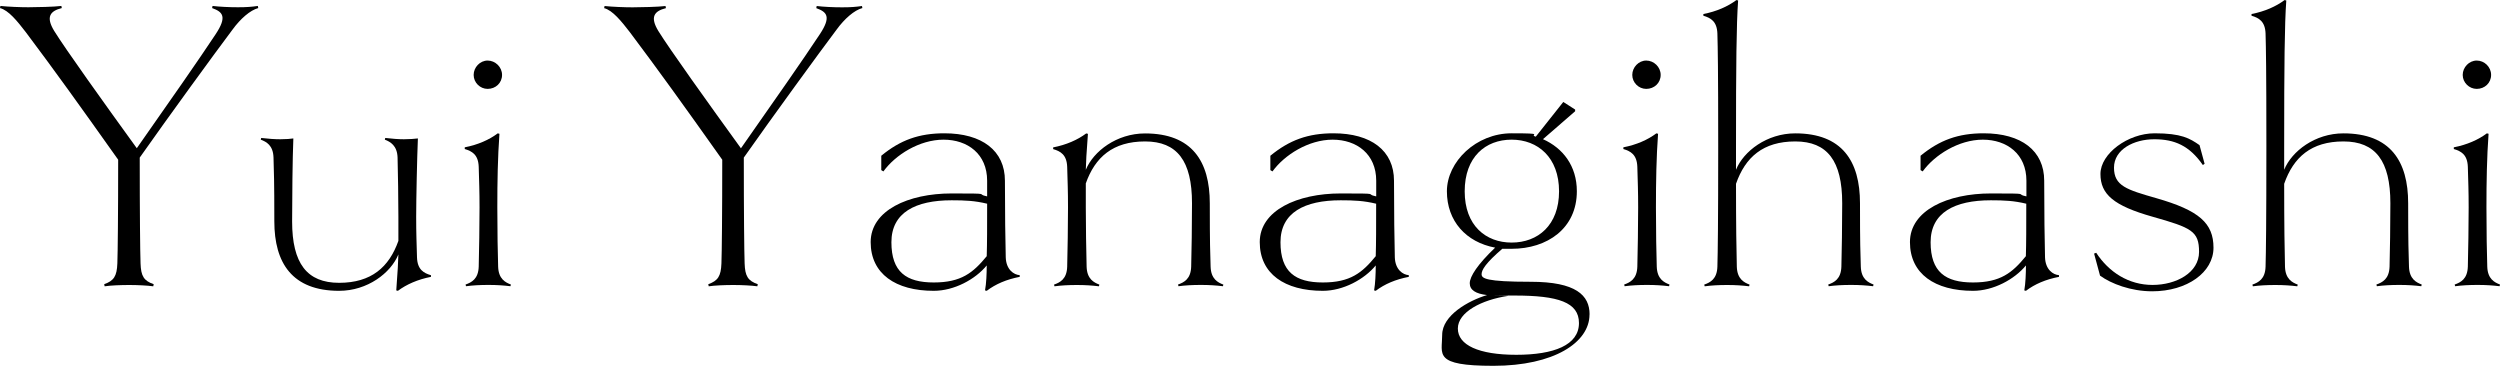
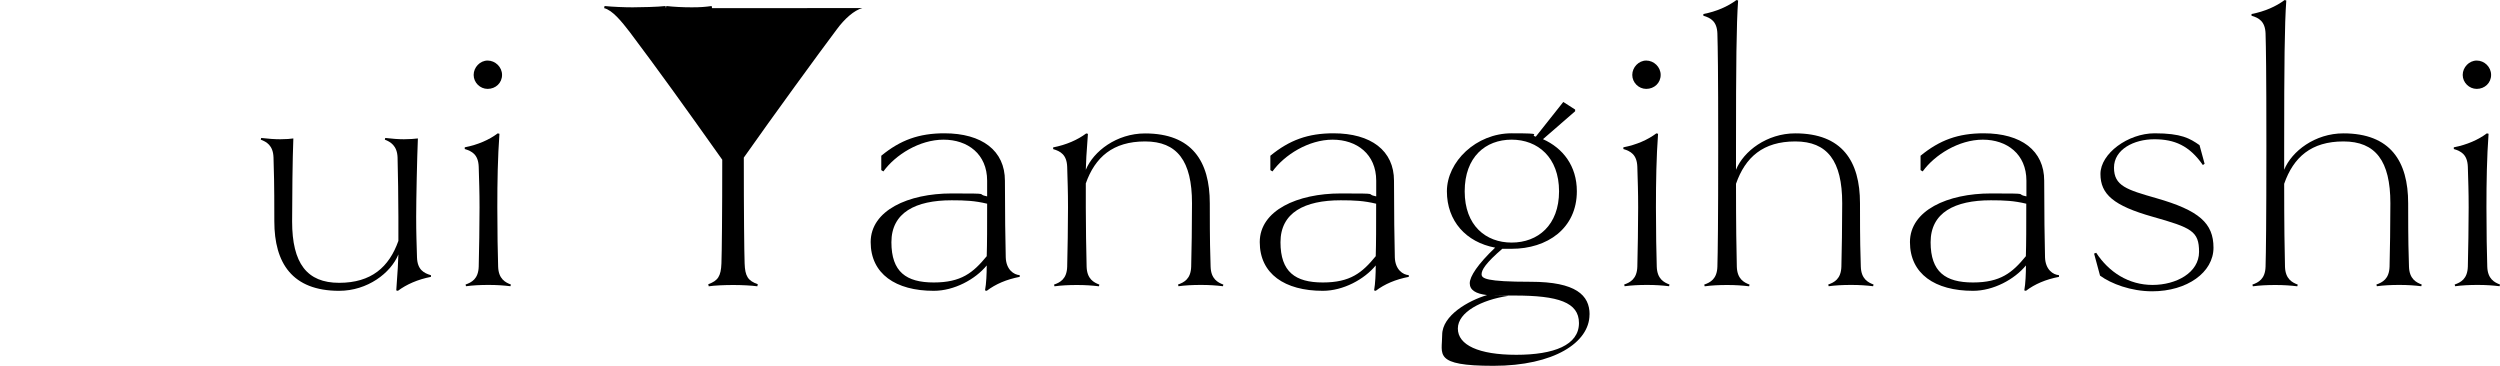
<svg xmlns="http://www.w3.org/2000/svg" id="_レイヤー_1" data-name="レイヤー_1" version="1.1" viewBox="0 0 3653.5 534.6">
-   <path d="M377.4,11.8c-11.7,3.1-26,15.5-37.7,31.6-26,34.6-92.8,126.2-135.5,186.9,0,81.1.6,138,1.2,154.7.6,18.6,4.9,25.4,19.2,30.3l-.6,3.1c-8.7-1.2-22.9-1.9-35.2-1.9s-27.2.6-35.9,1.9l-.6-3.1c14.2-5,18.5-11.8,19.2-30.3.6-16.1,1.2-72.4,1.2-151.6C115.1,152.2,80.4,103.9,37.7,47,25.3,30.9,12.4,14.9,0,11.8l.6-3.1c11.7,1.2,29.1,1.9,40.9,1.9s37.7-.6,48.2-1.9l.6,3.1c-17.3,4.3-23.5,13-11.1,33.4,16.1,26,71.8,103.9,120.7,171.4,48.2-68.7,91.5-130.6,115.1-166.4,17.3-26,10.5-32.8-5-38.4l.6-3.1c10.5,1.2,24.1,1.9,37.1,1.9s19.8-.6,29.1-1.9l.6,3.1Z" />
  <path d="M629.8,404.6c-19.2,3.7-35.9,11.1-48.3,20.4l-2.4-.6c1.8-23.5,3.1-46.4,3.1-52.6-11.1,27.2-45.2,53.2-86.6,53.2-68.7,0-94.7-40.8-94.7-101.5s-.6-71.8-1.2-93.4c-.6-17.9-10.5-22.9-18.6-26l.6-2.5c9.9,1.2,19.8,1.9,27.8,1.9s16.1-.6,19.2-1.2c-1.2,27.8-1.8,89.7-1.8,121.3,0,61.3,21.7,89.7,68.7,89.7s73-22.9,86.6-61.3v-35.3c0-24.7-.6-65-1.2-86.6-.6-17.3-10.5-22.9-18.6-26l.6-2.5c9.9,1.2,19.8,1.9,27.2,1.9s16.7-.6,20.5-1.2c-1.2,27.8-2.5,89.7-2.5,114.5s.6,37.7,1.2,59.4c.6,17.9,9.9,22.9,20.4,26v2.5Z" />
  <path d="M746,418.3c-9.9-1.2-19.8-1.9-32.2-1.9s-22.9.6-32.8,1.9l-.6-2.5c8.7-3.1,18.6-8,19.2-26,.6-21.7,1.2-61.9,1.2-86.6s-.6-37.7-1.2-59.4c-.6-17.9-9.9-22.9-20.4-26v-2.5c19.2-3.7,35.9-11.1,48.2-20.4l2.5.6c-2.5,34.7-3.1,69.3-3.1,107.7s.6,65,1.2,86.6c.6,17.9,10.5,22.9,18.6,26l-.6,2.5ZM712.6,129.9c-11.1,0-20.4-9.3-20.4-20.4s9.3-21,20.4-21,21.1,9.3,21.1,21-9.3,20.4-21.1,20.4Z" />
-   <path d="M1260.2,11.8c-11.7,3.1-26,15.5-37.7,31.6-26,34.6-92.8,126.2-135.5,186.9,0,81.1.6,138,1.2,154.7.6,18.6,4.9,25.4,19.2,30.3l-.6,3.1c-8.7-1.2-22.9-1.9-35.2-1.9s-27.2.6-35.9,1.9l-.6-3.1c14.2-5,18.5-11.8,19.2-30.3.6-16.1,1.2-72.4,1.2-151.6-57.5-81.1-92.2-129.3-134.9-186.2-12.4-16.1-25.4-32.2-37.7-35.3l.6-3.1c11.7,1.2,29.1,1.9,40.9,1.9s37.7-.6,48.2-1.9l.6,3.1c-17.3,4.3-23.5,13-11.1,33.4,16.1,26,71.8,103.9,120.7,171.4,48.2-68.7,91.5-130.6,115.1-166.4,17.3-26,10.5-32.8-5-38.4l.6-3.1c10.5,1.2,24.1,1.9,37.1,1.9s19.8-.6,29.1-1.9l.6,3.1Z" />
+   <path d="M1260.2,11.8c-11.7,3.1-26,15.5-37.7,31.6-26,34.6-92.8,126.2-135.5,186.9,0,81.1.6,138,1.2,154.7.6,18.6,4.9,25.4,19.2,30.3l-.6,3.1c-8.7-1.2-22.9-1.9-35.2-1.9s-27.2.6-35.9,1.9l-.6-3.1c14.2-5,18.5-11.8,19.2-30.3.6-16.1,1.2-72.4,1.2-151.6-57.5-81.1-92.2-129.3-134.9-186.2-12.4-16.1-25.4-32.2-37.7-35.3l.6-3.1c11.7,1.2,29.1,1.9,40.9,1.9s37.7-.6,48.2-1.9l.6,3.1l.6-3.1c10.5,1.2,24.1,1.9,37.1,1.9s19.8-.6,29.1-1.9l.6,3.1Z" />
  <path d="M1490.2,404.6c-19.2,3.7-35.2,10.5-48.2,20.4l-2.5-.6c1.9-9.9,2.5-24.7,2.5-36.5-16.7,20.4-47.6,37.1-77.4,37.1-55.7,0-92.2-24.8-92.2-71.2s55.1-71.1,118.2-71.1,33.4.6,52,4.3v-22.9c0-39-28.4-60-63.7-60s-70.5,22.3-87.9,46.4l-3.1-1.9v-21c27.8-22.9,55.1-32.8,92.2-32.8,55.1,0,88.5,25.4,88.5,69.3s.6,90.3,1.2,112c.6,17.9,11.7,25.4,20.4,26v2.5ZM1390.6,292.7c-52.6,0-87.9,17.9-87.9,61.3s21.7,58.8,61.9,58.8,57.5-14.2,77.4-38.4c.6-18.6.6-42.1.6-76.7-17.9-4.3-31.6-5-52-5Z" />
  <path d="M1787.2,418.3c-9.9-1.2-19.8-1.9-32.2-1.9s-22.9.6-32.8,1.9l-.6-2.5c8.7-3.1,18.6-8,19.2-26,.6-21.7,1.2-61.9,1.2-92.8,0-61.9-21.7-90.3-68.6-90.3s-73,22.9-86.6,61.3v35.3c0,24.8.6,65,1.2,86.6.6,17.9,10.5,22.9,18.6,26l-.6,2.5c-9.9-1.2-19.8-1.9-32.2-1.9s-22.9.6-32.8,1.9l-.6-2.5c8.7-3.1,18.6-8,19.2-26,.6-21.7,1.2-61.9,1.2-86.6s-.6-37.7-1.2-59.4c-.6-17.9-9.9-22.9-20.5-26v-2.5c19.2-3.7,35.9-11.1,48.3-20.4l2.5.6c-1.9,23.5-3.1,46.4-3.1,52.6,11.1-27.2,45.2-53.2,86.6-53.2,68.6,0,94.6,40.8,94.6,102.1s.6,71.2,1.2,92.8c.6,17.9,10.5,22.9,18.6,26l-.6,2.5Z" />
  <path d="M2058.8,404.6c-19.2,3.7-35.3,10.5-48.3,20.4l-2.4-.6c1.8-9.9,2.4-24.7,2.4-36.5-16.7,20.4-47.6,37.1-77.3,37.1-55.7,0-92.2-24.8-92.2-71.2s55.1-71.1,118.2-71.1,33.4.6,52,4.3v-22.9c0-39-28.5-60-63.7-60s-70.5,22.3-87.9,46.4l-3.1-1.9v-21c27.9-22.9,55.1-32.8,92.2-32.8,55.1,0,88.5,25.4,88.5,69.3s.6,90.3,1.2,112c.6,17.9,11.7,25.4,20.4,26v2.5ZM1959.2,292.7c-52.6,0-87.9,17.9-87.9,61.3s21.7,58.8,61.9,58.8,57.5-14.2,77.3-38.4c.6-18.6.6-42.1.6-76.7-18-4.3-31.6-5-52-5Z" />
  <path d="M2322.9,459.7c0,40.8-52,74.9-140.4,74.9s-74.9-16.7-74.9-45.2,38.4-50.1,65.6-58.2c-16.7-1.9-25.3-7.4-25.3-17.3s11.7-27.8,37.1-52c-42.7-8-70.5-39-70.5-82.3s42.7-84.8,94.6-84.8,24.1,1.9,35.3,4.9l40.2-50.7,17.3,11.1v2.5l-47,40.8c29.1,13,49.5,39,49.5,76.1,0,54.4-43.3,84.1-95.3,84.1s-8.7,0-13-.6c-25.3,21.7-30.9,31.6-30.9,37.7s5.6,11.1,71.8,11.1,86,19.8,86,47.6ZM2307.5,472.1c0-30.3-30.3-40.2-94.1-40.2s-5.5,0-9.9.6c-37.8,5.6-73,23.5-73,47.6s30.3,38.4,85.4,38.4,91.6-14.2,91.6-46.4ZM2209.1,354.5c38.4,0,69.3-25.4,69.3-74.9s-31-75.5-69.3-75.5-68.6,25.4-68.6,75.5,30.9,74.9,68.6,74.9Z" />
  <path d="M2439.2,418.3c-9.9-1.2-19.8-1.9-32.2-1.9s-22.9.6-32.8,1.9l-.6-2.5c8.7-3.1,18.6-8,19.2-26,.6-21.7,1.2-61.9,1.2-86.6s-.6-37.7-1.2-59.4c-.6-17.9-9.9-22.9-20.4-26v-2.5c19.2-3.7,35.9-11.1,48.2-20.4l2.5.6c-2.5,34.7-3.1,69.3-3.1,107.7s.6,65,1.2,86.6c.6,17.9,10.5,22.9,18.6,26l-.6,2.5ZM2405.8,129.9c-11.1,0-20.4-9.3-20.4-20.4s9.3-21,20.4-21,21.1,9.3,21.1,21-9.3,20.4-21.1,20.4Z" />
  <path d="M2737.4,418.3c-9.9-1.2-19.8-1.9-32.2-1.9s-22.9.6-32.8,1.9l-.6-2.5c8.7-3.1,18.6-8,19.2-26,.6-21.7,1.2-61.9,1.2-92.8,0-61.9-21.7-90.3-68.6-90.3s-73,22.9-86.6,61.9c0,59.4.6,99.6,1.2,121.3.6,17.9,10.5,22.9,18.6,26l-.6,2.5c-9.9-1.2-19.8-1.9-32.2-1.9s-22.9.6-32.8,1.9l-.6-2.5c8.7-3.1,18.6-8,19.2-26,.6-21.7,1.2-61.9,1.2-176.3s-.6-142.9-1.2-164.6c-.6-17.9-9.9-22.9-20.5-26v-2.5c19.2-3.7,35.9-11.1,48.3-20.4l2.5.6c-2.5,34.6-3.1,94-3.1,212.8v34.6c11.1-27.2,45.2-53.2,86.6-53.2,68.6,0,94.6,40.8,94.6,102.1s.6,71.2,1.2,92.8c.6,17.9,10.5,22.9,18.6,26l-.6,2.5Z" />
  <path d="M3009,404.6c-19.2,3.7-35.3,10.5-48.3,20.4l-2.4-.6c1.8-9.9,2.4-24.7,2.4-36.5-16.7,20.4-47.6,37.1-77.3,37.1-55.7,0-92.2-24.8-92.2-71.2s55.1-71.1,118.2-71.1,33.4.6,52,4.3v-22.9c0-39-28.5-60-63.7-60s-70.5,22.3-87.9,46.4l-3.1-1.9v-21c27.9-22.9,55.1-32.8,92.2-32.8,55.1,0,88.5,25.4,88.5,69.3s.6,90.3,1.2,112c.6,17.9,11.7,25.4,20.4,26v2.5ZM2909.3,292.7c-52.6,0-87.9,17.9-87.9,61.3s21.7,58.8,61.9,58.8,57.5-14.2,77.3-38.4c.6-18.6.6-42.1.6-76.7-18-4.3-31.6-5-52-5Z" />
  <path d="M3145.1,425.7c-31,0-60-11.1-76.1-22.9l-8.7-32.2,3.1-1.2c18.6,28.5,47.6,47,82.3,47s68-17.9,68-48.3-11.1-35.3-68-51.4c-56.9-16.1-76.1-32.8-76.1-62.5s40.2-59.4,79.2-59.4,51.4,7.4,65.6,17.3l7.4,27.2-2.5,1.9c-19.8-28.5-41.5-37.7-71.1-37.7s-58.8,14.8-58.8,41.5,18.6,32.2,61.9,44.6c62.5,17.9,83.5,36.5,83.5,72.4s-38.4,63.7-89.7,63.7Z" />
  <path d="M3538.5,418.3c-9.9-1.2-19.8-1.9-32.2-1.9s-22.9.6-32.8,1.9l-.6-2.5c8.7-3.1,18.6-8,19.2-26,.6-21.7,1.2-61.9,1.2-92.8,0-61.9-21.7-90.3-68.6-90.3s-73,22.9-86.6,61.9c0,59.4.6,99.6,1.2,121.3.6,17.9,10.5,22.9,18.6,26l-.6,2.5c-9.9-1.2-19.8-1.9-32.2-1.9s-22.9.6-32.8,1.9l-.6-2.5c8.7-3.1,18.6-8,19.2-26,.6-21.7,1.2-61.9,1.2-176.3s-.6-142.9-1.2-164.6c-.6-17.9-9.9-22.9-20.5-26v-2.5c19.2-3.7,35.9-11.1,48.3-20.4l2.5.6c-2.5,34.6-3.1,94-3.1,212.8v34.6c11.1-27.2,45.2-53.2,86.6-53.2,68.6,0,94.6,40.8,94.6,102.1s.6,71.2,1.2,92.8c.6,17.9,10.5,22.9,18.6,26l-.6,2.5Z" />
  <path d="M3652.9,418.3c-9.9-1.2-19.8-1.9-32.2-1.9s-22.9.6-32.8,1.9l-.6-2.5c8.7-3.1,18.6-8,19.2-26,.6-21.7,1.2-61.9,1.2-86.6s-.6-37.7-1.2-59.4c-.6-17.9-9.9-22.9-20.5-26v-2.5c19.2-3.7,35.9-11.1,48.3-20.4l2.5.6c-2.5,34.7-3.1,69.3-3.1,107.7s.6,65,1.2,86.6c.6,17.9,10.5,22.9,18.6,26l-.6,2.5ZM3619.5,129.9c-11.1,0-20.5-9.3-20.5-20.4s9.3-21,20.5-21,21,9.3,21,21-9.3,20.4-21,20.4Z" />
</svg>